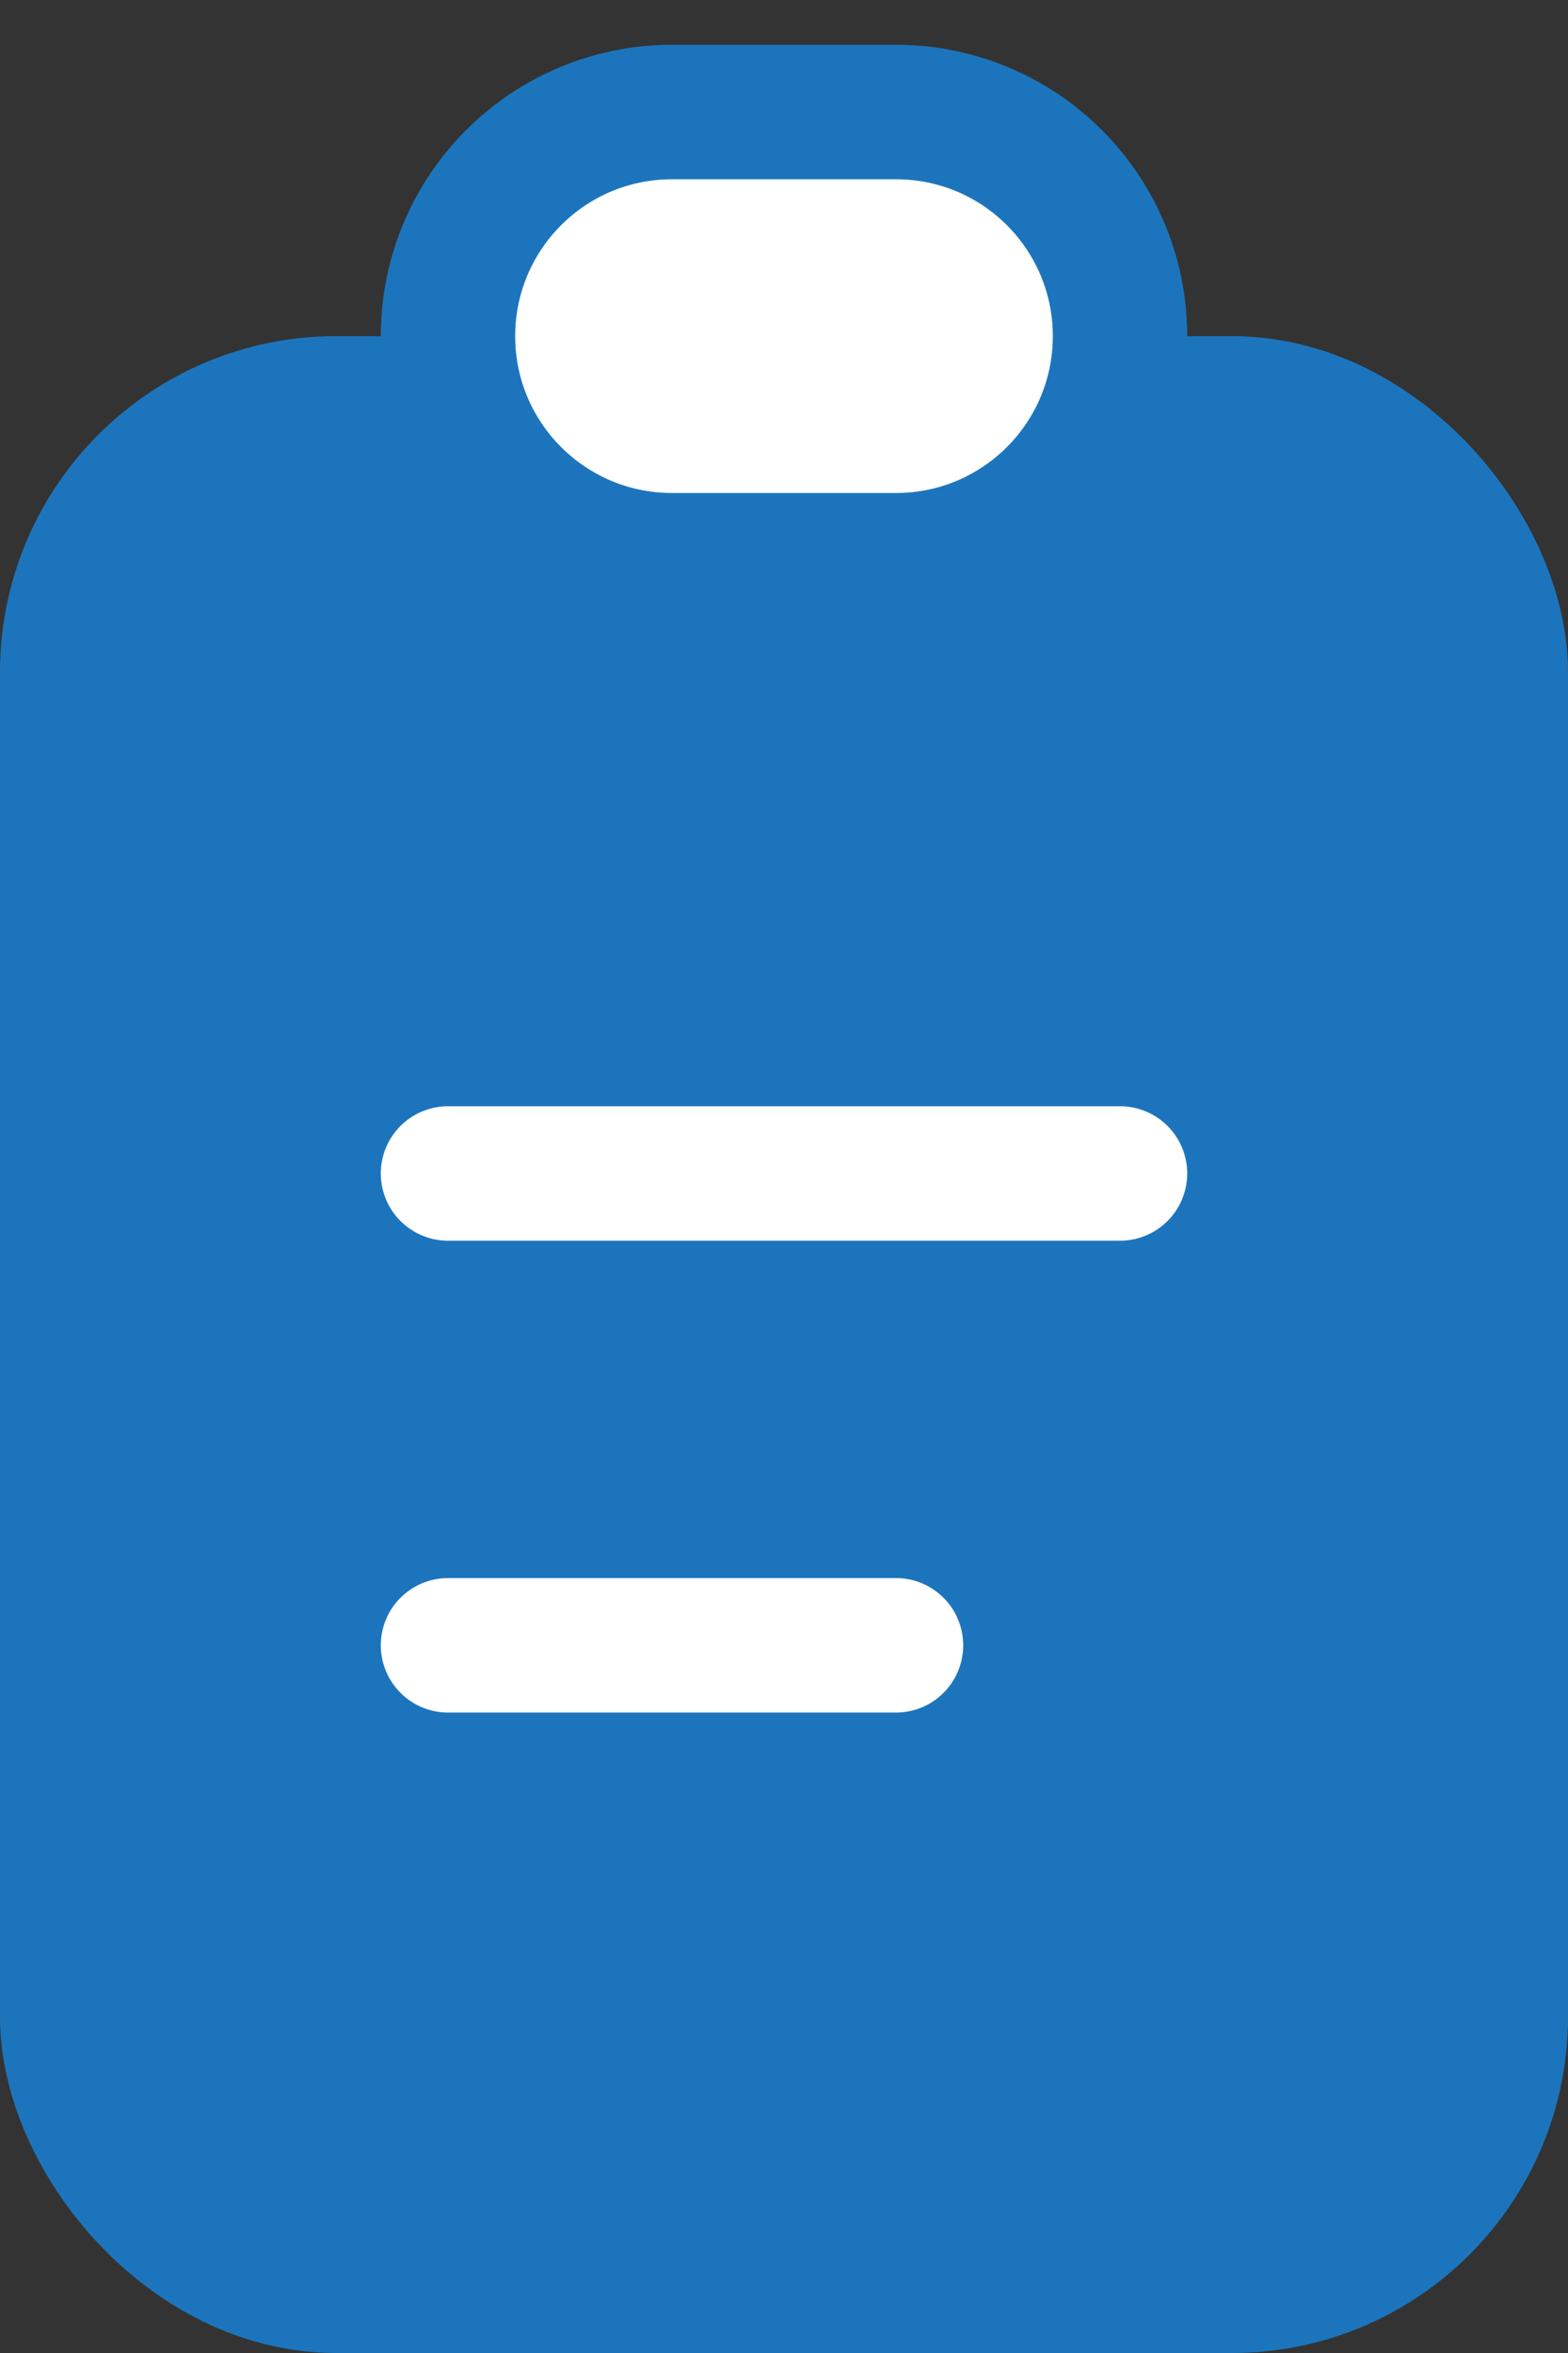
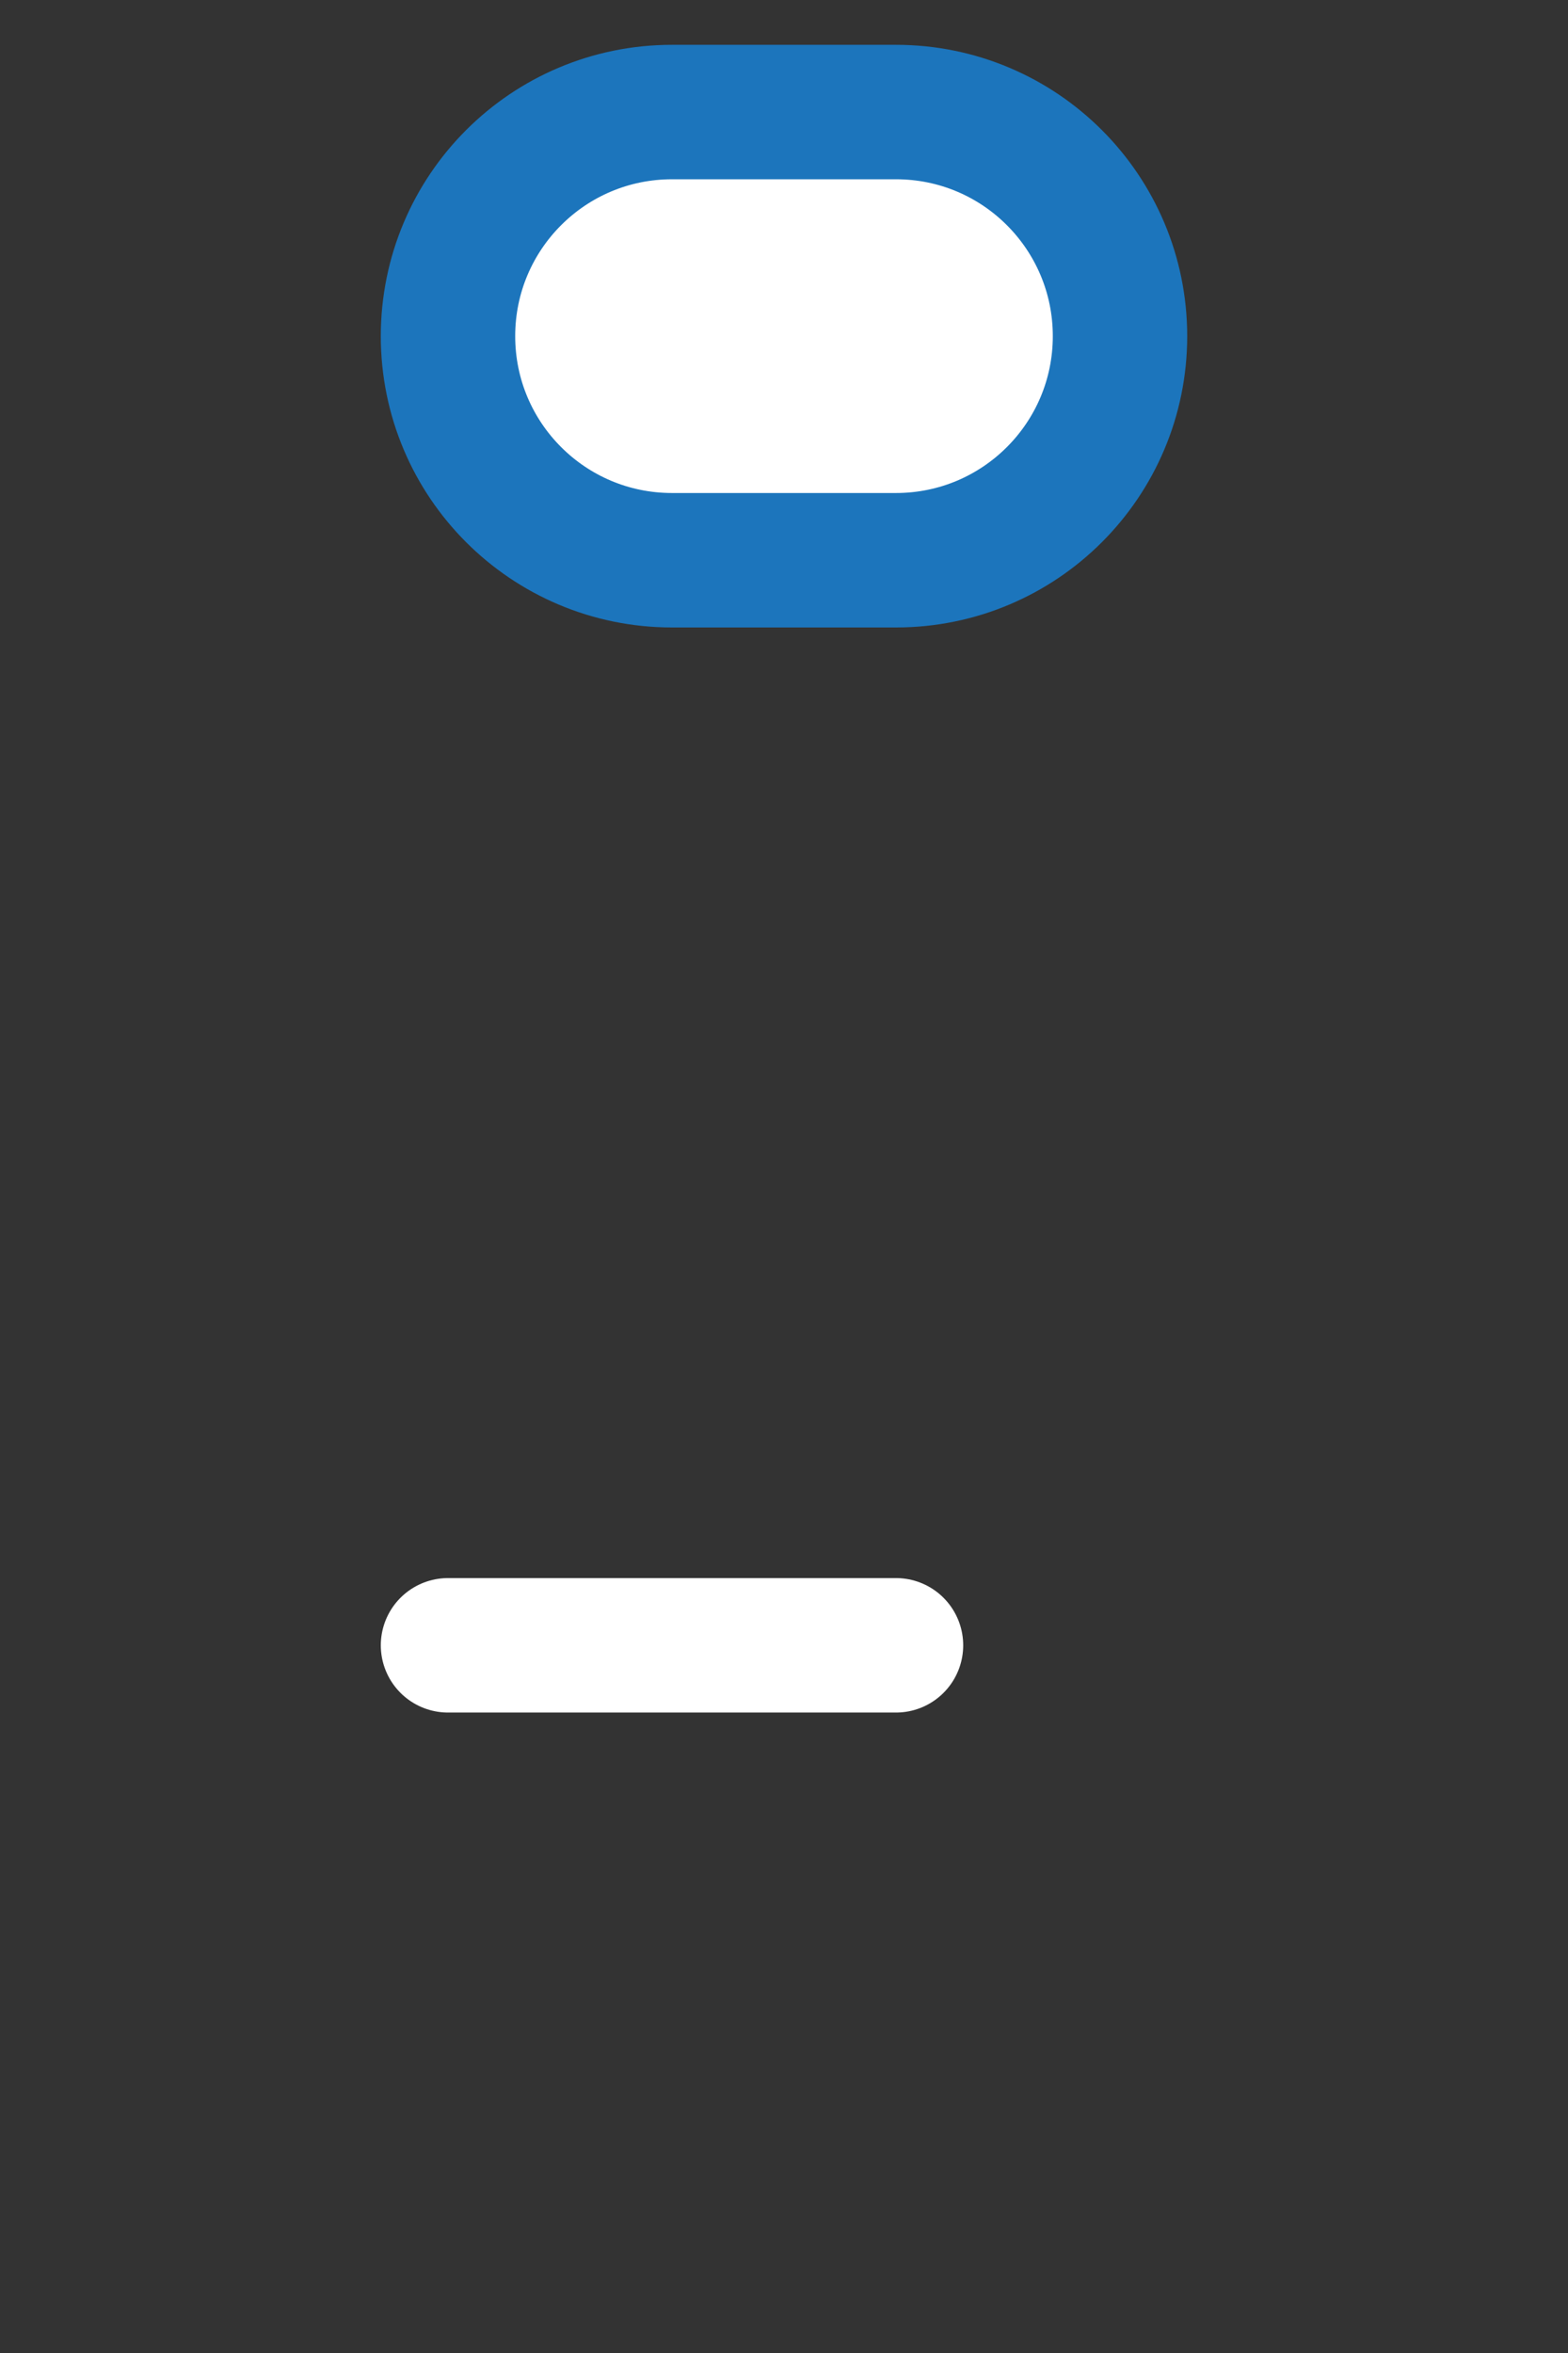
<svg xmlns="http://www.w3.org/2000/svg" width="14" height="21" viewBox="0 0 14 21" fill="none">
  <rect x="0" y="0" width="14" height="21" fill="#333333" stroke="none" />
-   <rect x="0.5" y="3.5" width="13" height="17" rx="2.5" fill="#1C75BC" stroke="#1C75BC" />
  <path d="M4 3C4 1.895 4.895 1 6 1H8C9.105 1 10 1.895 10 3C10 4.105 9.105 5 8 5H6C4.895 5 4 4.105 4 3Z" fill="white" stroke="#1C75BC" stroke-width="1.2" />
-   <path d="M4 10.473L10 10.473" stroke="white" stroke-width="1.2" stroke-linecap="round" />
  <path d="M4 14.684L8 14.684" stroke="white" stroke-width="1.2" stroke-linecap="round" />
</svg>